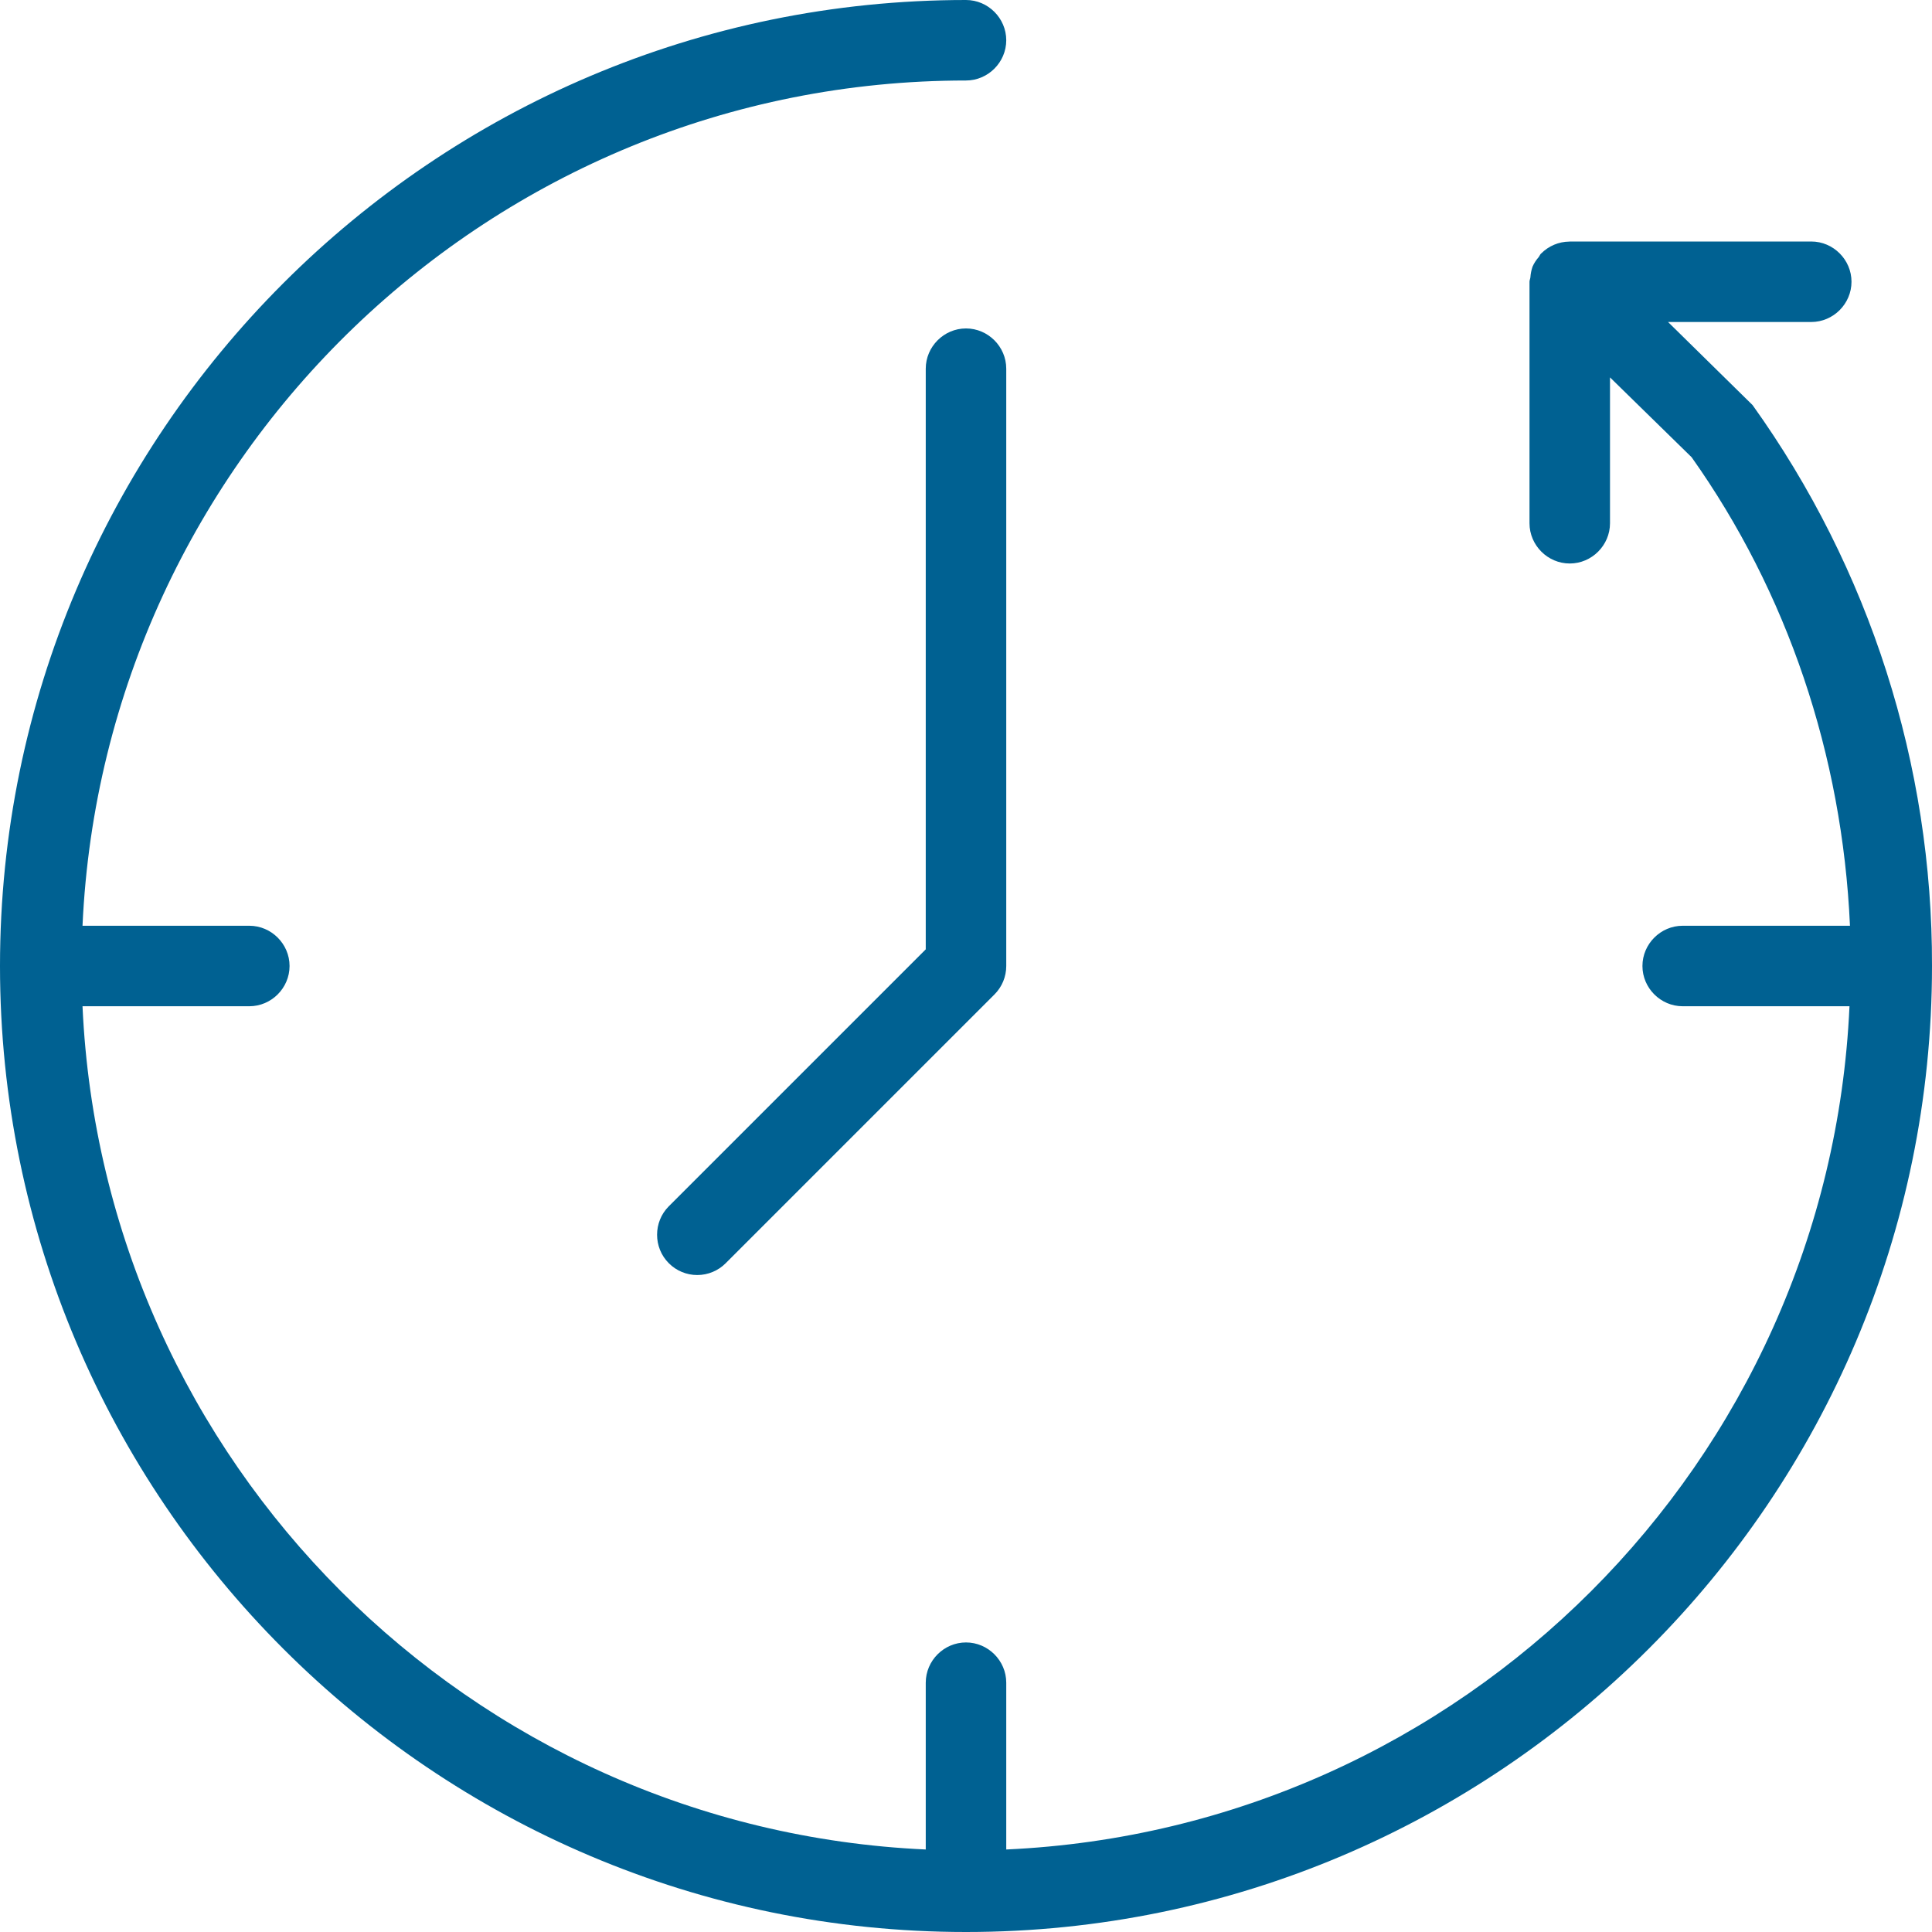
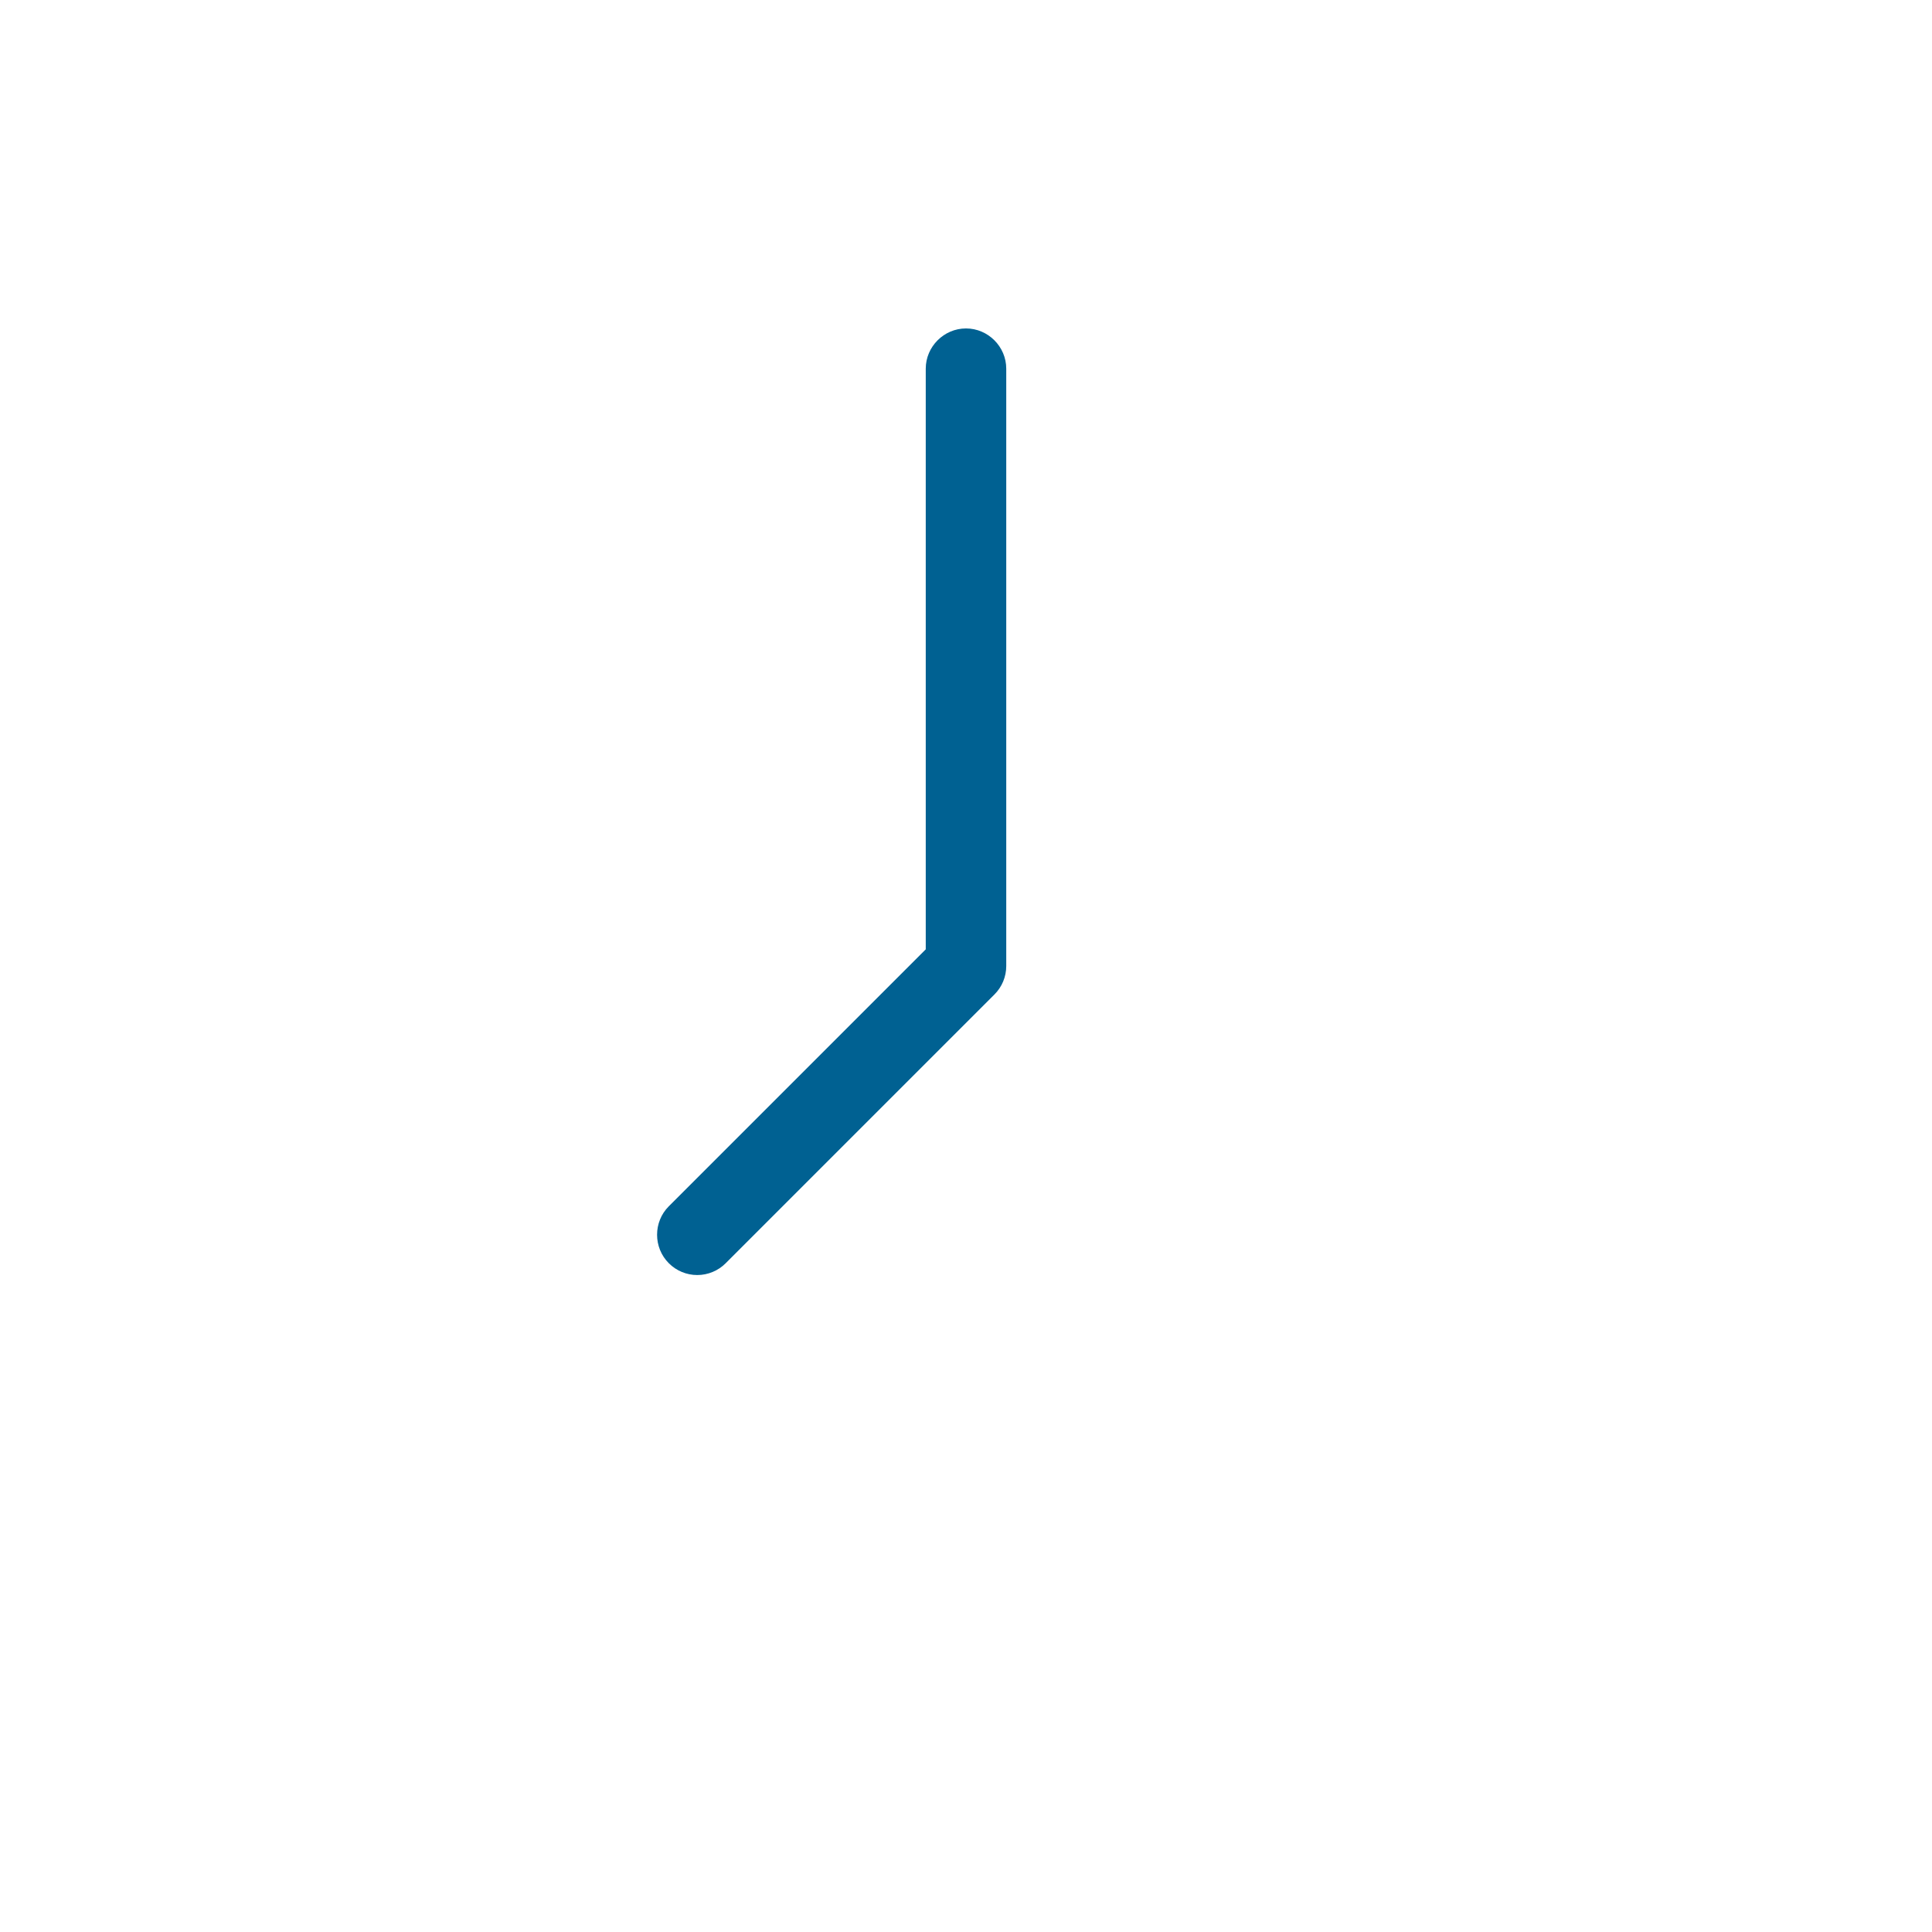
<svg xmlns="http://www.w3.org/2000/svg" width="100%" height="100%" viewBox="0 0 24 24" version="1.1" xml:space="preserve" style="fill-rule:evenodd;clip-rule:evenodd;stroke-linejoin:round;stroke-miterlimit:2;">
  <g transform="matrix(-1,0,0,1,24,0)">
    <path d="M14.985,15.692C15.078,15.786 15.206,15.839 15.339,15.839C15.471,15.839 15.599,15.786 15.692,15.692C15.886,15.498 15.886,15.179 15.692,14.985L12.5,11.793L12.5,4.58C12.5,4.306 12.274,4.08 12,4.08C11.726,4.08 11.5,4.306 11.5,4.58L11.5,12C11.5,12.132 11.552,12.259 11.646,12.353L14.985,15.692Z" style="fill:rgb(0,97,146);" />
  </g>
  <g transform="matrix(-1,0,0,1,24,0)">
-     <path d="M12,0C11.726,0 11.5,0.226 11.5,0.5C11.5,0.774 11.726,1 12,1C17.896,1 22.71,5.667 22.975,11.5L20.903,11.5C20.629,11.5 20.403,11.726 20.403,12C20.403,12.274 20.629,12.5 20.903,12.5L22.975,12.5C22.718,18.166 18.166,22.718 12.5,22.975L12.5,20.903C12.5,20.629 12.274,20.403 12,20.403C11.726,20.403 11.5,20.629 11.5,20.903L11.5,22.975C5.834,22.718 1.282,18.166 1.025,12.5L3.097,12.5C3.371,12.5 3.597,12.274 3.597,12C3.597,11.726 3.371,11.5 3.097,11.5L1.019,11.5C1.114,9.375 1.799,7.354 2.986,5.68L4,4.688L4,6.5C4,6.774 4.226,7 4.5,7C4.774,7 5,6.774 5,6.5L5,3.5C5,3.481 4.991,3.464 4.989,3.446C4.986,3.4 4.977,3.355 4.962,3.312C4.943,3.269 4.917,3.229 4.885,3.193C4.875,3.18 4.87,3.163 4.857,3.15L4.855,3.149C4.762,3.055 4.636,3.002 4.504,3.001L4.5,3L1.5,3C1.226,3 1,3.226 1,3.5C1,3.774 1.226,4 1.5,4L3.279,4L2.229,5.032C0.774,7.063 -0.006,9.502 -0,12C0,18.617 5.383,24 12,24C18.617,24 24,18.617 24,12C24,5.383 18.617,0 12,0" style="fill:rgb(0,97,146);" />
-   </g>
+     </g>
</svg>